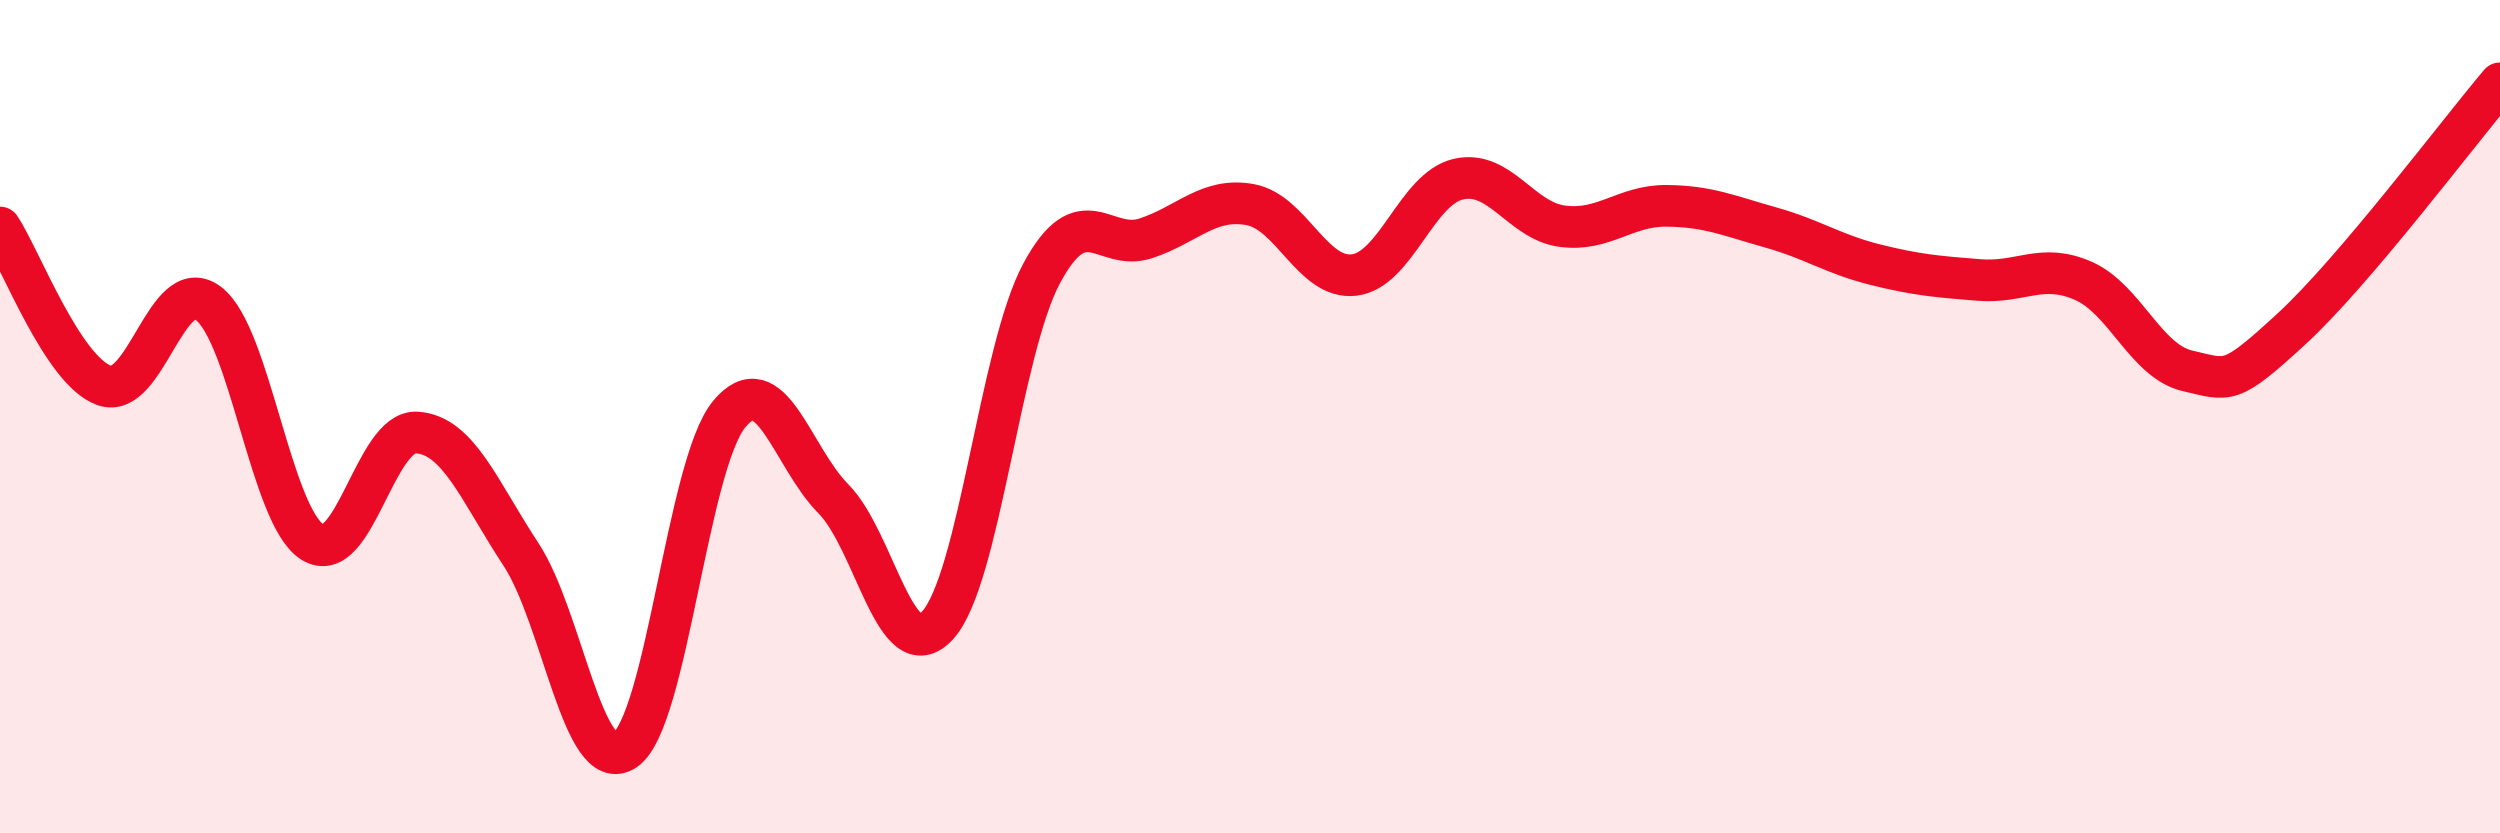
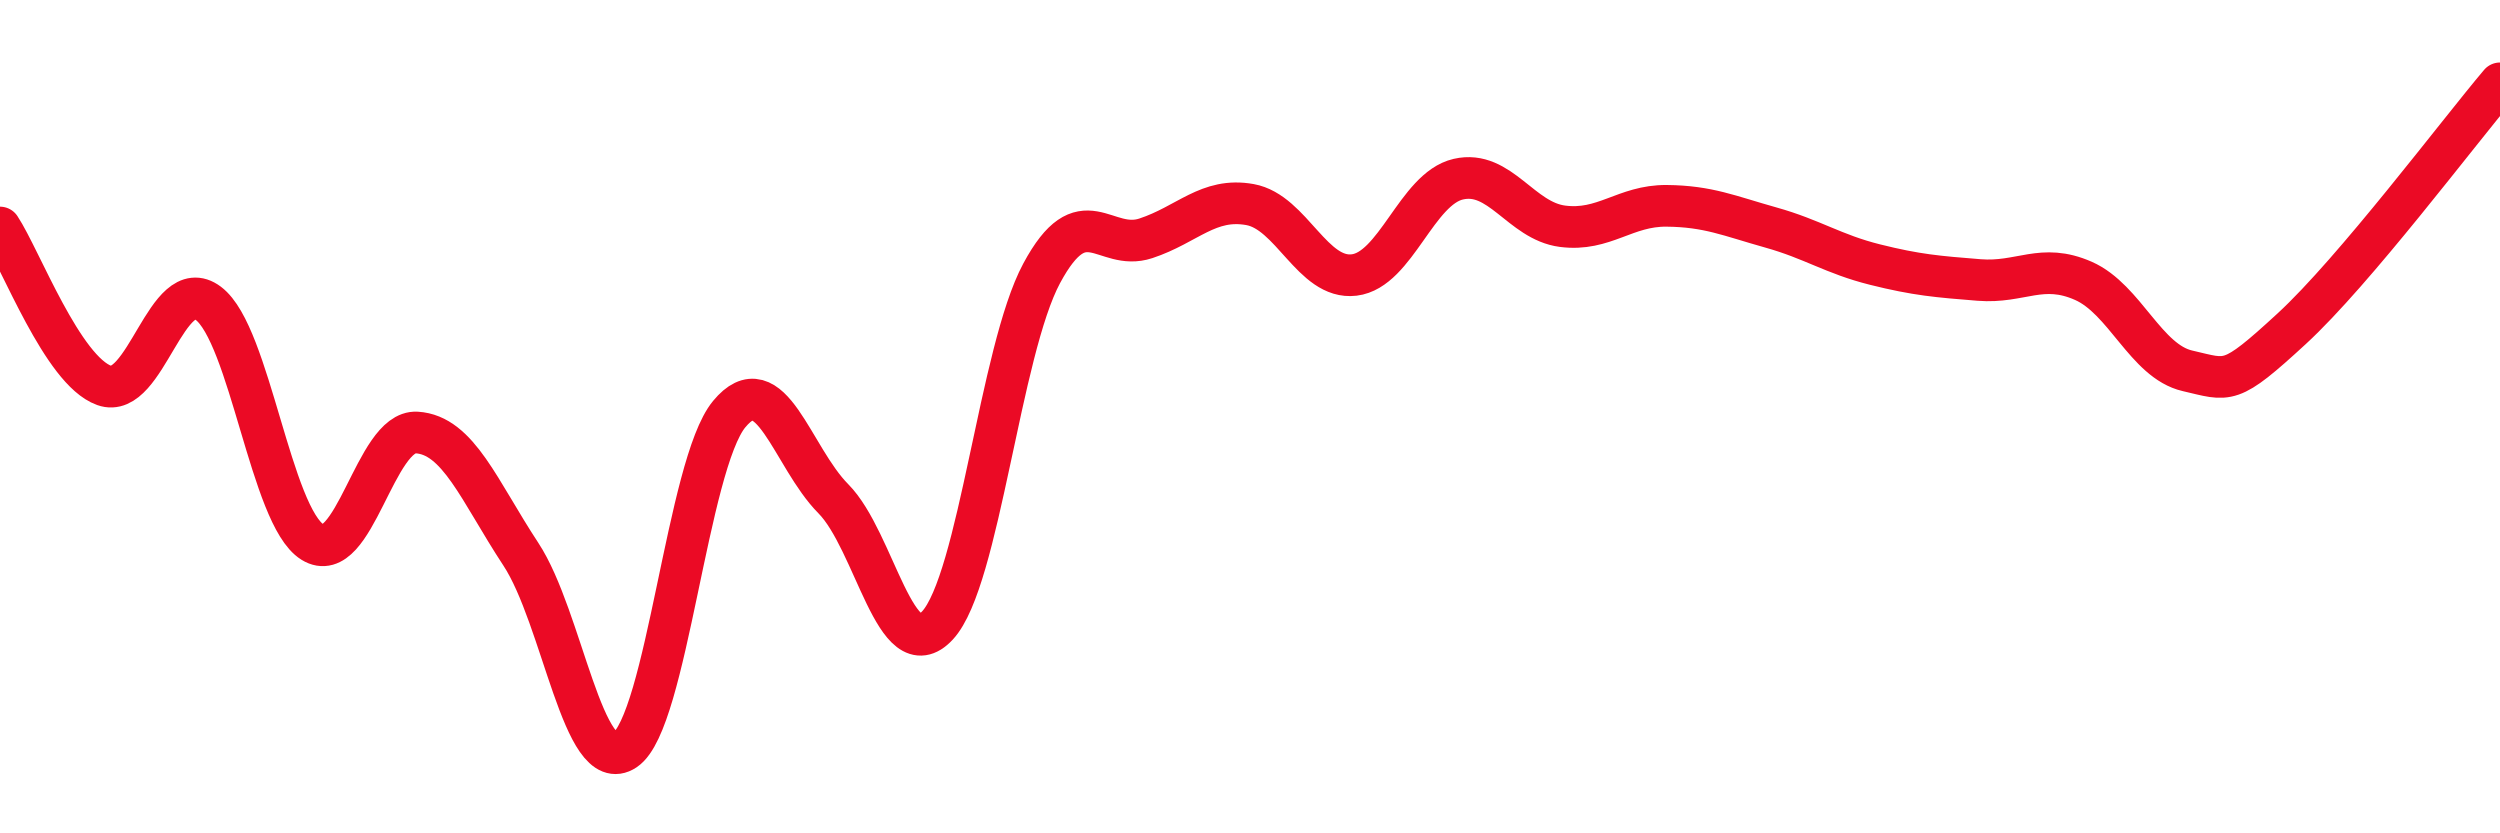
<svg xmlns="http://www.w3.org/2000/svg" width="60" height="20" viewBox="0 0 60 20">
-   <path d="M 0,5.46 C 0.5,6.22 1.5,8.89 2.5,9.25 C 3.5,9.61 4,6.53 5,7.28 C 6,8.03 6.5,12.39 7.5,13.01 C 8.5,13.63 9,10.32 10,10.38 C 11,10.44 11.5,11.78 12.5,13.3 C 13.5,14.82 14,18.67 15,18 C 16,17.33 16.5,11.15 17.5,9.94 C 18.5,8.73 19,10.96 20,11.97 C 21,12.98 21.5,16.09 22.5,15.01 C 23.5,13.93 24,8.42 25,6.56 C 26,4.7 26.5,6.05 27.5,5.72 C 28.5,5.39 29,4.73 30,4.91 C 31,5.09 31.5,6.72 32.5,6.6 C 33.5,6.48 34,4.53 35,4.3 C 36,4.07 36.5,5.3 37.5,5.43 C 38.5,5.56 39,4.93 40,4.94 C 41,4.95 41.5,5.18 42.5,5.46 C 43.5,5.74 44,6.1 45,6.35 C 46,6.6 46.5,6.64 47.5,6.72 C 48.5,6.8 49,6.3 50,6.74 C 51,7.18 51.5,8.67 52.5,8.9 C 53.5,9.13 53.5,9.27 55,7.89 C 56.5,6.51 59,3.18 60,2L60 20L0 20Z" fill="#EB0A25" opacity="0.1" stroke-linecap="round" stroke-linejoin="round" />
  <path d="M 0,5.46 C 0.5,6.22 1.5,8.89 2.5,9.25 C 3.5,9.61 4,6.53 5,7.28 C 6,8.03 6.5,12.39 7.5,13.01 C 8.5,13.63 9,10.32 10,10.38 C 11,10.44 11.5,11.78 12.5,13.3 C 13.5,14.82 14,18.67 15,18 C 16,17.33 16.5,11.15 17.5,9.94 C 18.5,8.73 19,10.96 20,11.97 C 21,12.98 21.5,16.09 22.5,15.01 C 23.5,13.93 24,8.42 25,6.56 C 26,4.7 26.5,6.05 27.5,5.72 C 28.5,5.39 29,4.73 30,4.91 C 31,5.09 31.5,6.72 32.5,6.6 C 33.5,6.48 34,4.53 35,4.3 C 36,4.07 36.5,5.3 37.5,5.43 C 38.5,5.56 39,4.93 40,4.94 C 41,4.95 41.5,5.18 42.5,5.46 C 43.5,5.74 44,6.1 45,6.35 C 46,6.6 46.5,6.64 47.5,6.72 C 48.5,6.8 49,6.3 50,6.74 C 51,7.18 51.5,8.67 52.5,8.9 C 53.5,9.13 53.5,9.27 55,7.89 C 56.5,6.51 59,3.18 60,2" stroke="#EB0A25" stroke-width="1" fill="none" stroke-linecap="round" stroke-linejoin="round" />
</svg>